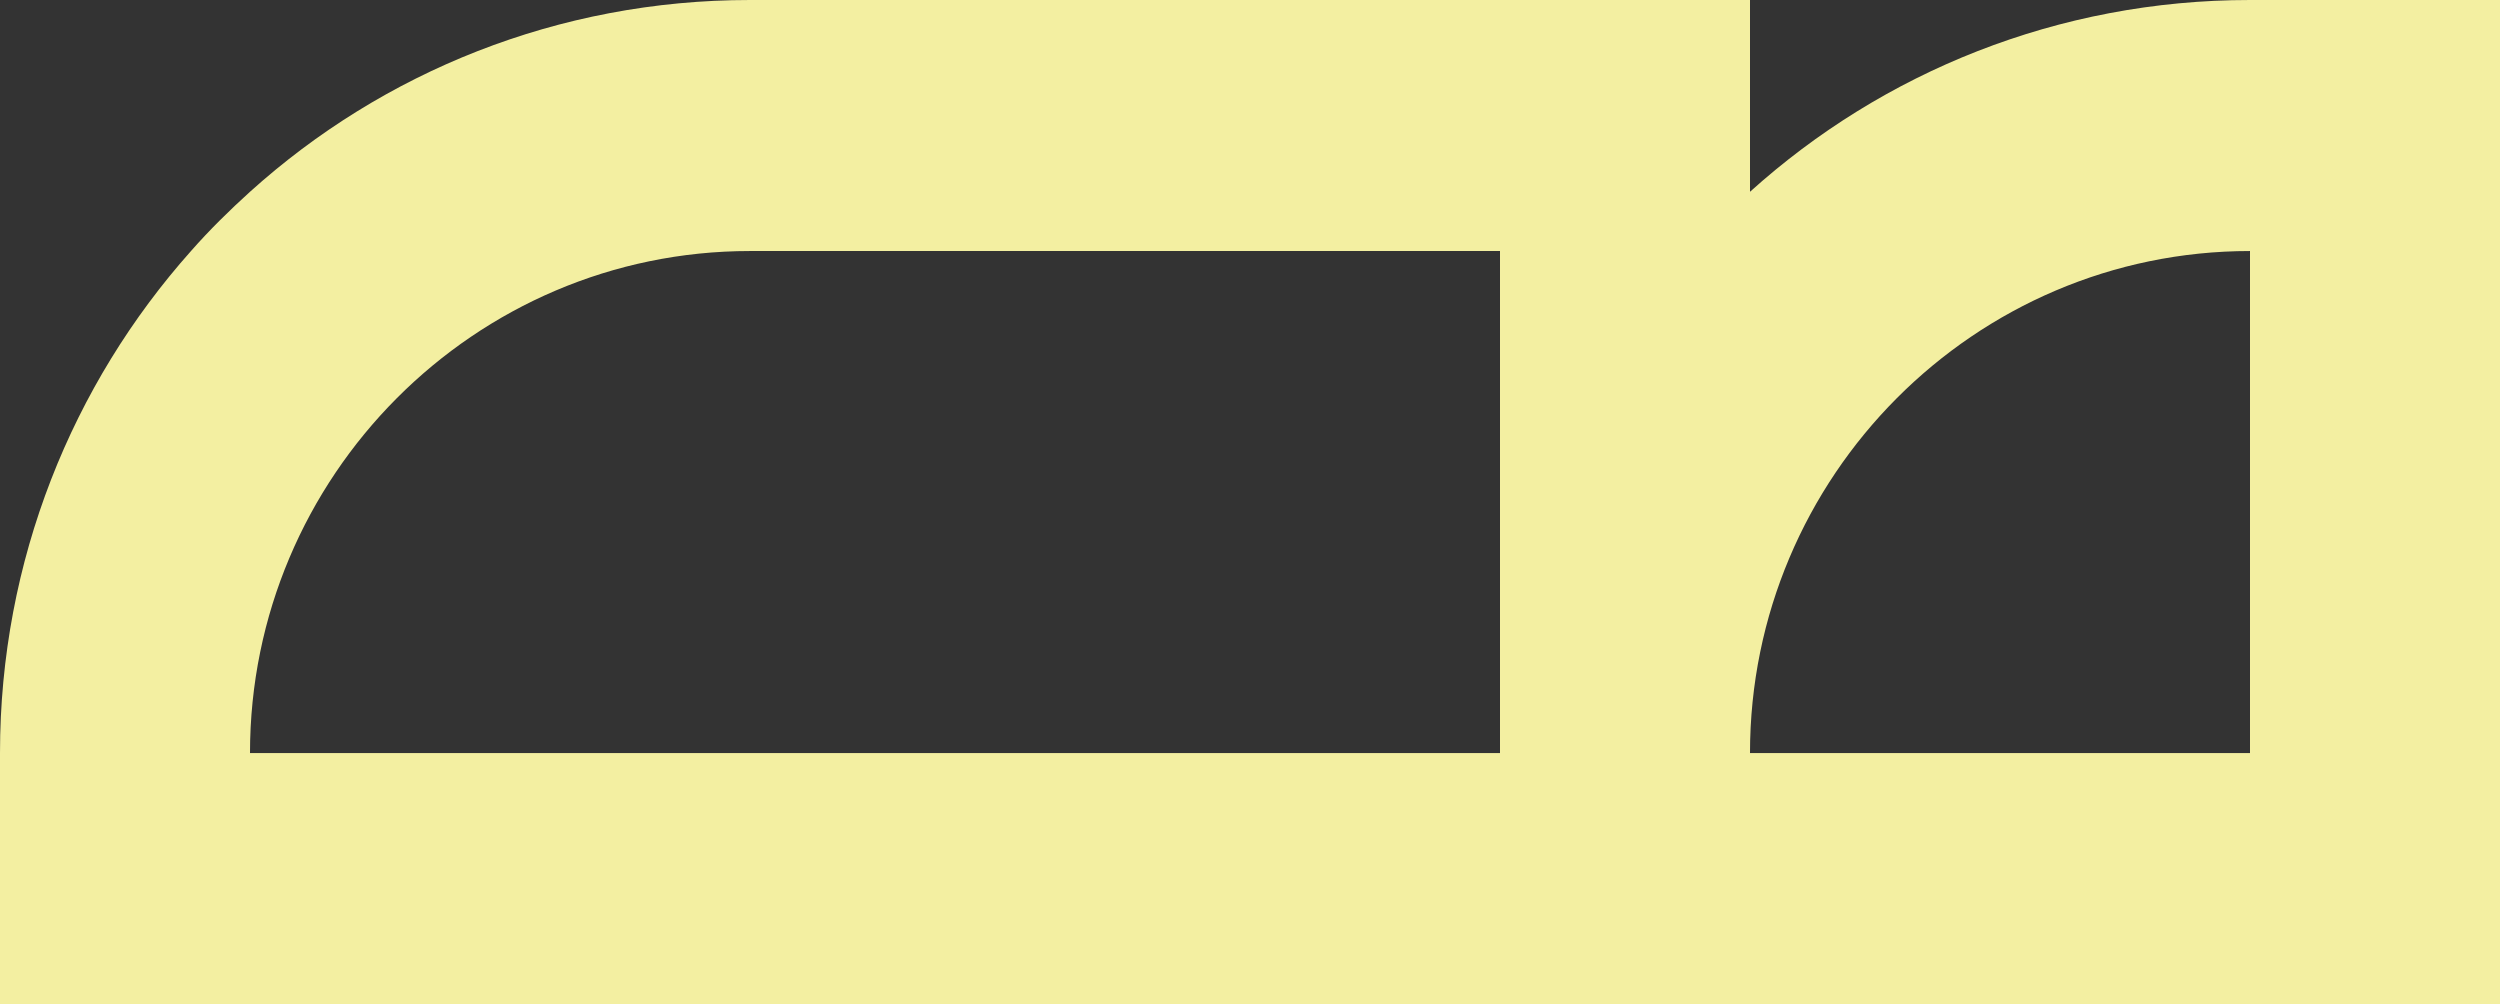
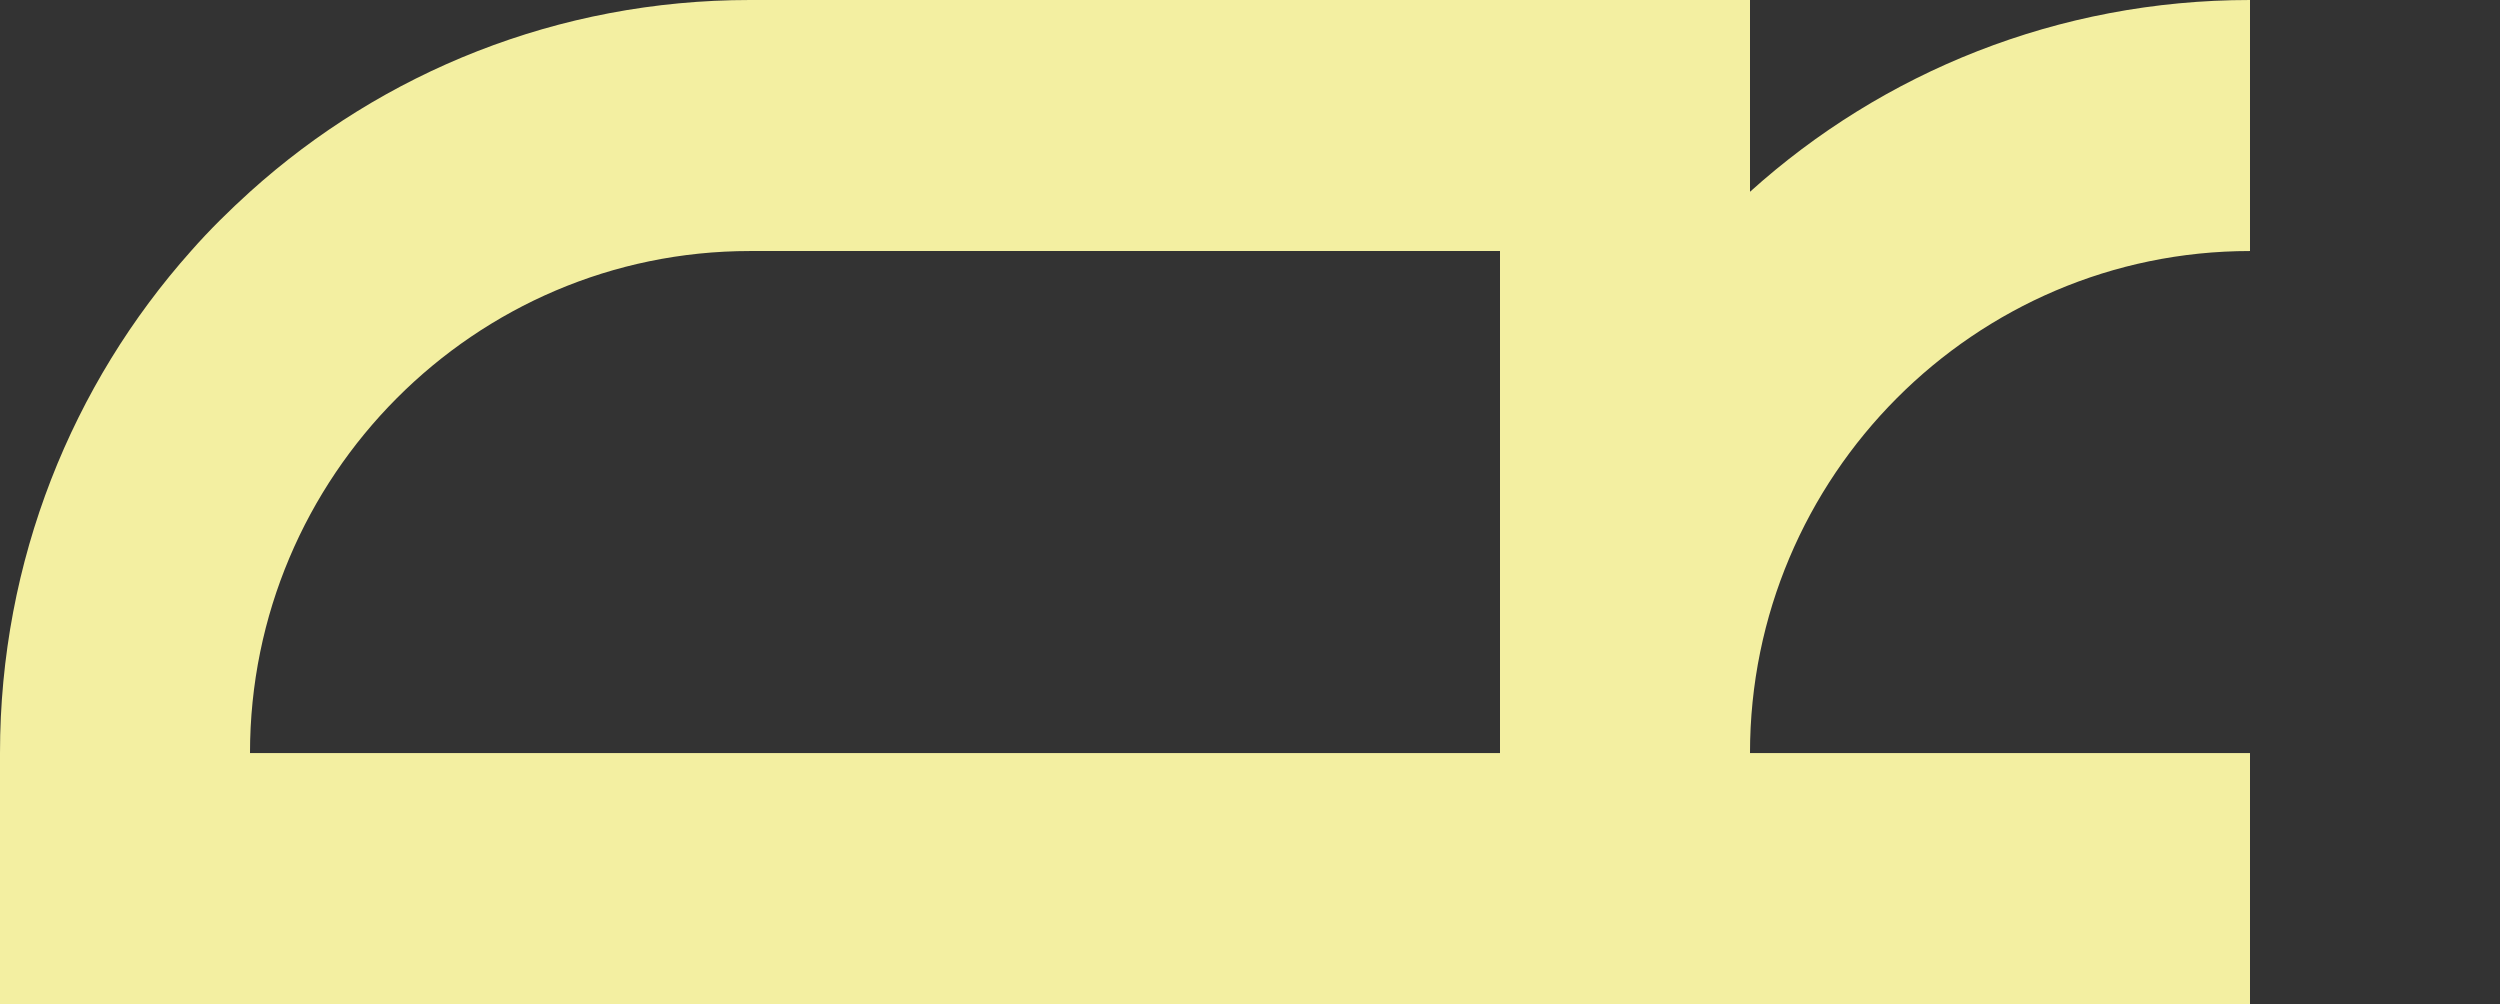
<svg xmlns="http://www.w3.org/2000/svg" width="122" height="49" viewBox="0 0 122 49" fill="none">
  <rect x="0" y="0" width="122" height="49" fill="#333333" stroke="none" />
-   <path d="M109.8 0C100.43 0 91.866 3.528 85.4 9.359V0H36.6C27.23 0 18.666 3.528 12.2 9.359C11.2 10.265 10.224 11.221 9.321 12.25C3.538 18.742 0 27.342 0 36.75V49H122V0H109.8ZM73.2 36.75H12.2C12.2 23.25 23.156 12.25 36.6 12.25H73.2V36.75ZM109.8 36.75H85.4C85.4 23.25 96.356 12.25 109.8 12.25V36.75Z" fill="#F3EFA1" />
+   <path d="M109.8 0C100.43 0 91.866 3.528 85.4 9.359V0H36.6C27.23 0 18.666 3.528 12.2 9.359C11.2 10.265 10.224 11.221 9.321 12.25C3.538 18.742 0 27.342 0 36.75V49H122H109.8ZM73.2 36.75H12.2C12.2 23.25 23.156 12.25 36.6 12.25H73.2V36.75ZM109.8 36.75H85.4C85.4 23.25 96.356 12.25 109.8 12.25V36.75Z" fill="#F3EFA1" />
</svg>